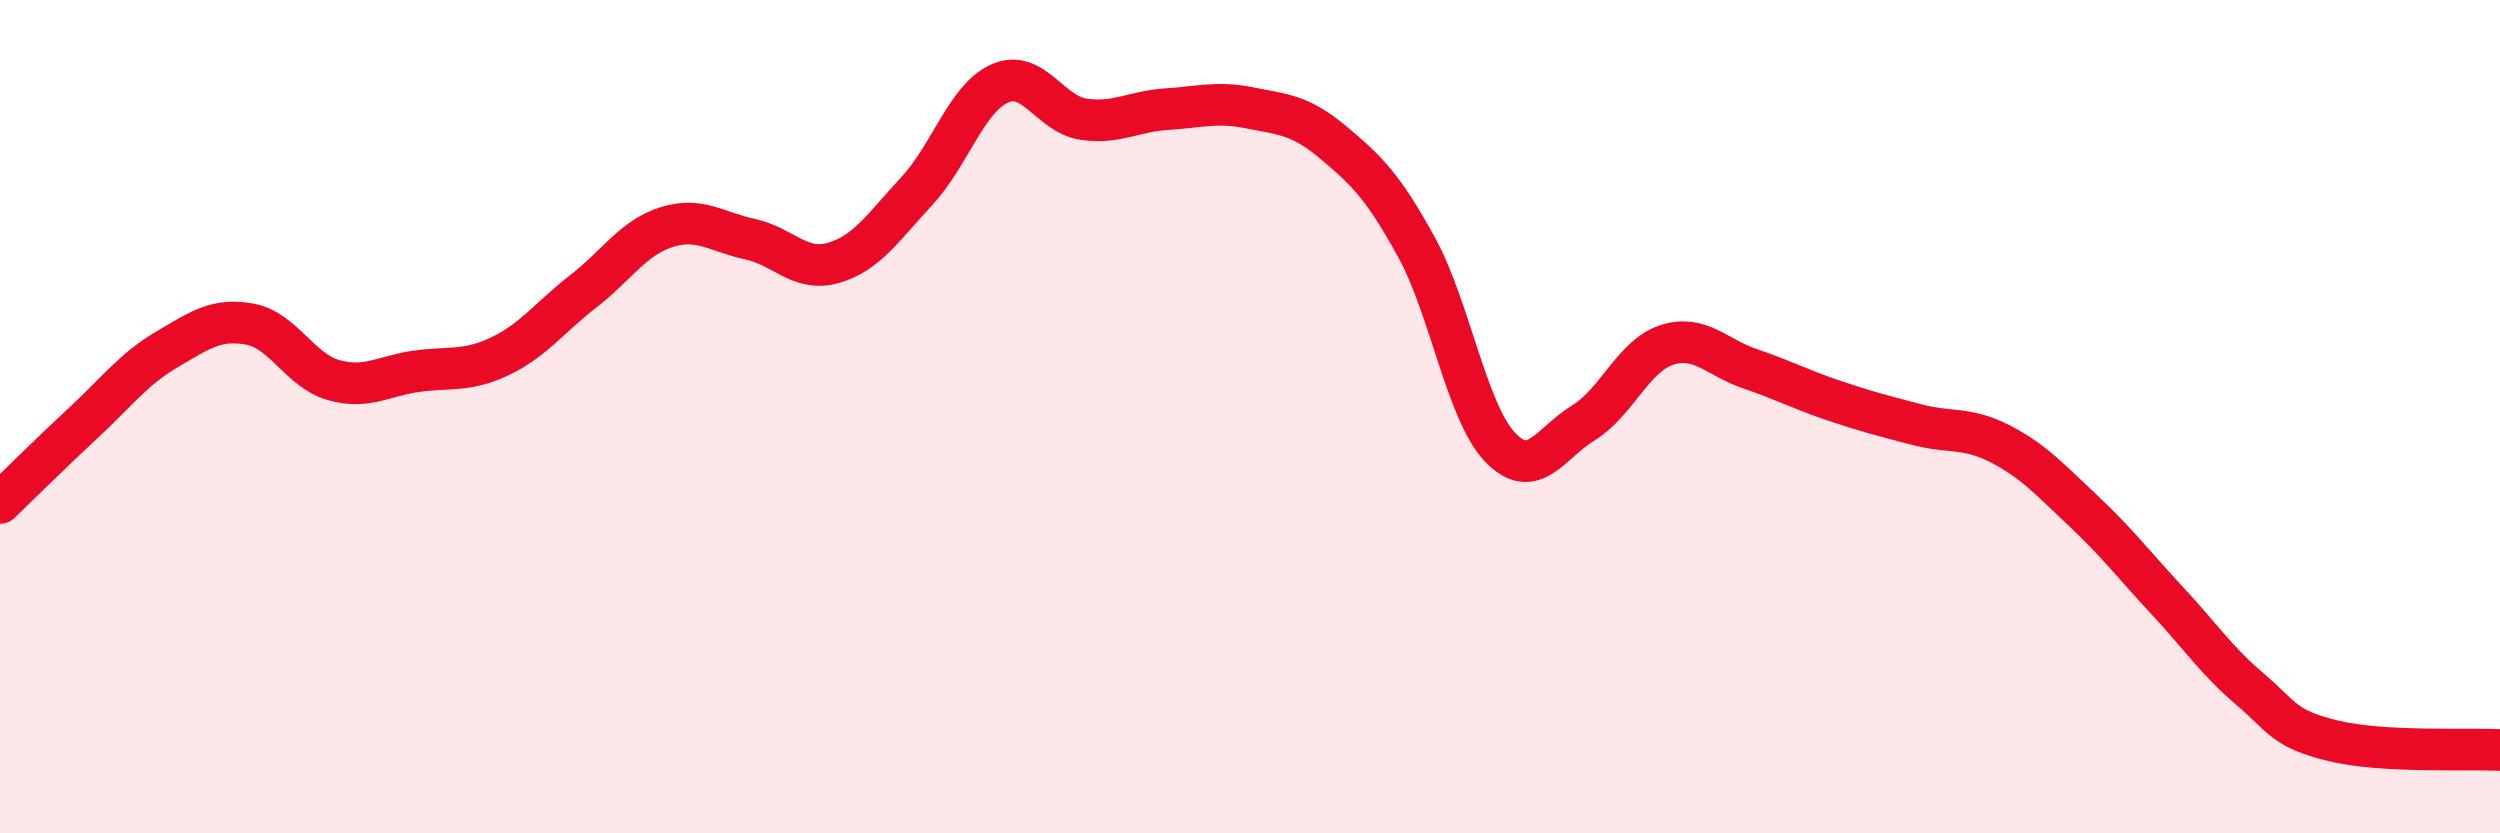
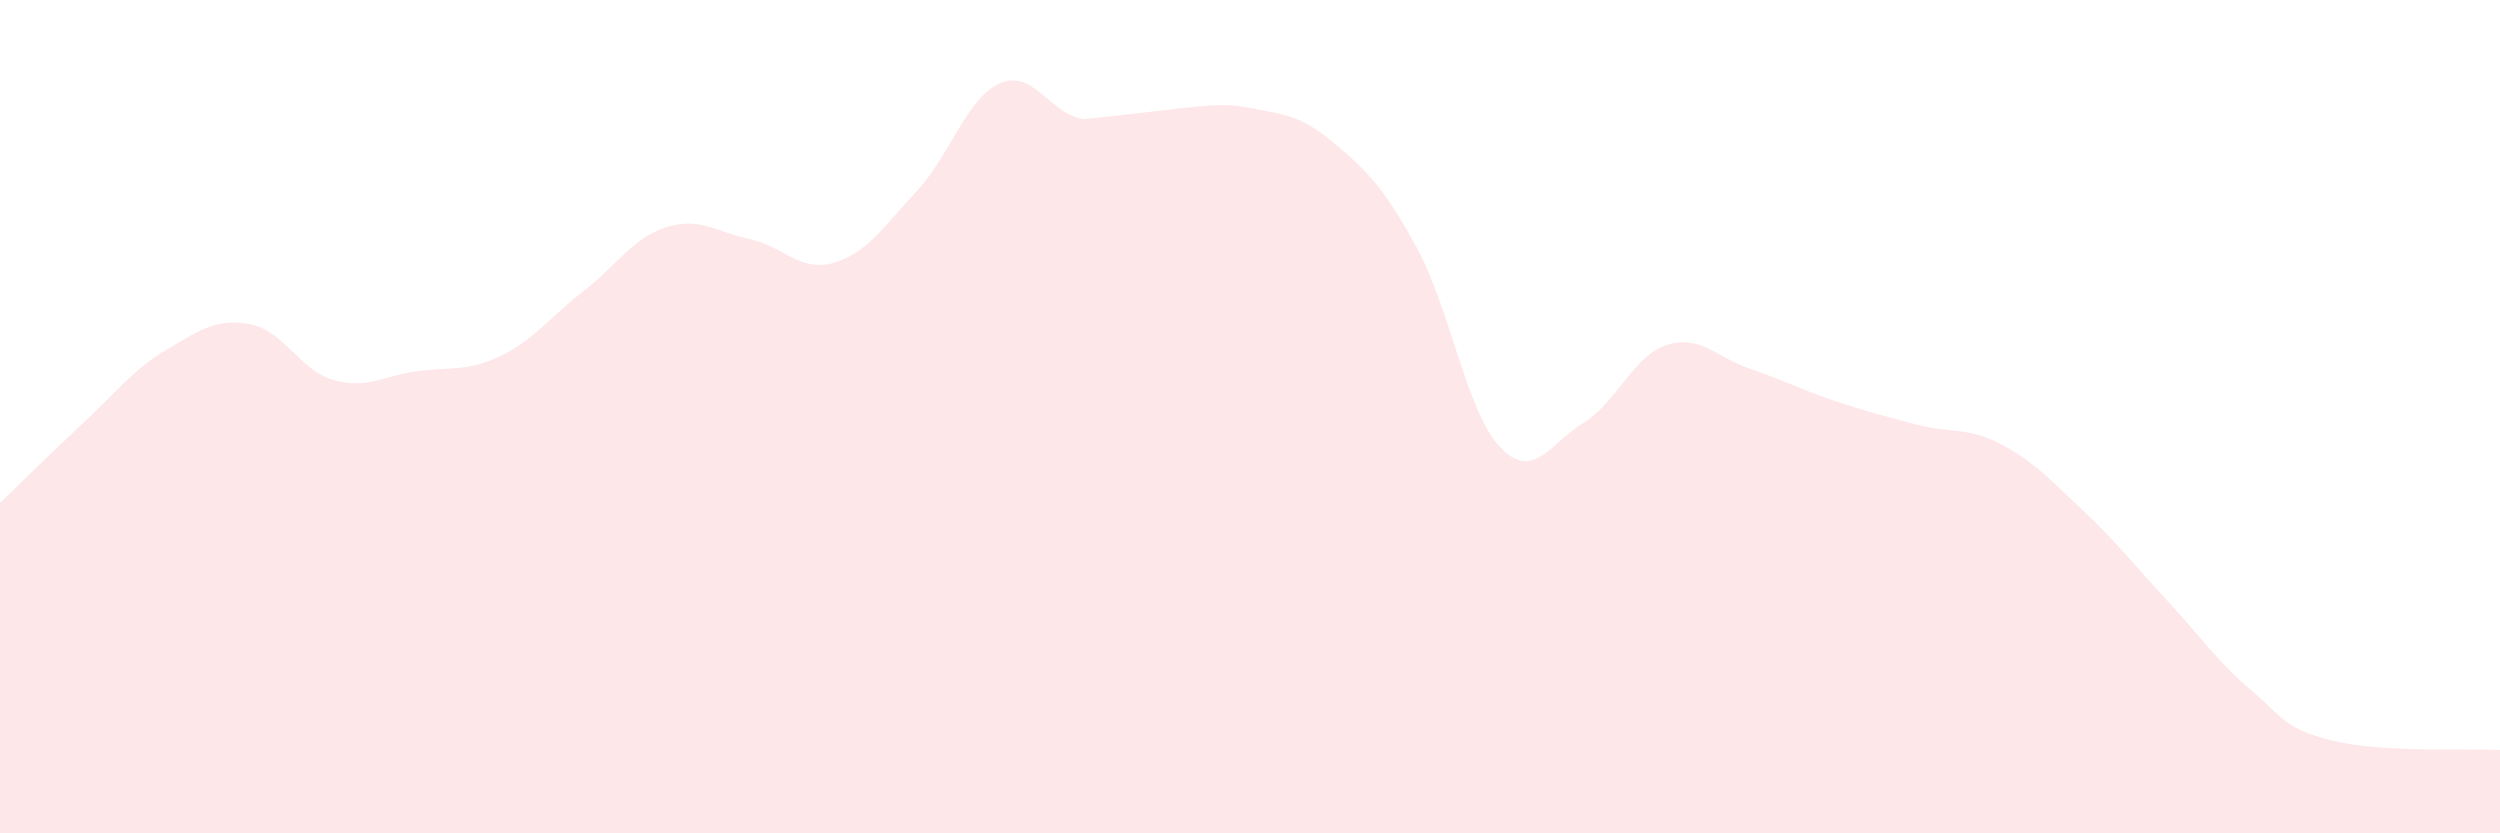
<svg xmlns="http://www.w3.org/2000/svg" width="60" height="20" viewBox="0 0 60 20">
-   <path d="M 0,12.07 C 0.4,11.69 1.2,10.89 2,10.15 C 2.8,9.41 3.2,8.86 4,8.39 C 4.8,7.92 5.2,7.63 6,7.78 C 6.8,7.93 7.2,8.89 8,9.12 C 8.8,9.35 9.2,9.02 10,8.91 C 10.8,8.8 11.2,8.93 12,8.55 C 12.8,8.17 13.2,7.61 14,6.99 C 14.8,6.37 15.2,5.7 16,5.45 C 16.8,5.2 17.2,5.57 18,5.74 C 18.8,5.91 19.2,6.54 20,6.31 C 20.8,6.08 21.2,5.45 22,4.59 C 22.8,3.73 23.2,2.35 24,2 C 24.8,1.65 25.2,2.74 26,2.86 C 26.8,2.98 27.2,2.67 28,2.62 C 28.8,2.57 29.2,2.43 30,2.59 C 30.8,2.75 31.2,2.75 32,3.42 C 32.8,4.09 33.2,4.48 34,5.94 C 34.8,7.4 35.2,9.89 36,10.73 C 36.8,11.57 37.2,10.64 38,10.15 C 38.8,9.66 39.2,8.54 40,8.28 C 40.8,8.02 41.2,8.58 42,8.85 C 42.8,9.12 43.2,9.34 44,9.61 C 44.8,9.88 45.2,9.98 46,10.19 C 46.8,10.4 47.2,10.24 48,10.65 C 48.8,11.06 49.2,11.51 50,12.26 C 50.8,13.01 51.2,13.54 52,14.4 C 52.8,15.26 53.2,15.86 54,16.54 C 54.8,17.22 54.8,17.49 56,17.78 C 57.2,18.07 59.2,17.96 60,18L60 20L0 20Z" fill="#EB0A25" opacity="0.1" stroke-linecap="round" stroke-linejoin="round" />
-   <path d="M 0,12.07 C 0.4,11.69 1.2,10.89 2,10.15 C 2.8,9.41 3.2,8.86 4,8.39 C 4.8,7.92 5.2,7.63 6,7.78 C 6.8,7.93 7.2,8.89 8,9.12 C 8.8,9.35 9.2,9.02 10,8.91 C 10.8,8.8 11.2,8.93 12,8.55 C 12.8,8.17 13.2,7.61 14,6.99 C 14.8,6.37 15.2,5.7 16,5.45 C 16.8,5.2 17.2,5.57 18,5.74 C 18.8,5.91 19.2,6.54 20,6.31 C 20.8,6.08 21.2,5.45 22,4.59 C 22.8,3.73 23.2,2.35 24,2 C 24.8,1.65 25.2,2.74 26,2.86 C 26.8,2.98 27.2,2.67 28,2.62 C 28.8,2.57 29.2,2.43 30,2.59 C 30.8,2.75 31.2,2.75 32,3.42 C 32.8,4.09 33.2,4.48 34,5.94 C 34.8,7.4 35.2,9.89 36,10.73 C 36.8,11.57 37.2,10.64 38,10.15 C 38.8,9.66 39.2,8.54 40,8.28 C 40.8,8.02 41.2,8.58 42,8.85 C 42.8,9.12 43.2,9.34 44,9.61 C 44.8,9.88 45.2,9.98 46,10.19 C 46.8,10.4 47.2,10.24 48,10.65 C 48.8,11.06 49.2,11.51 50,12.26 C 50.8,13.01 51.2,13.54 52,14.4 C 52.8,15.26 53.2,15.86 54,16.54 C 54.8,17.22 54.8,17.49 56,17.78 C 57.2,18.07 59.2,17.96 60,18" stroke="#EB0A25" stroke-width="1" fill="none" stroke-linecap="round" stroke-linejoin="round" />
+   <path d="M 0,12.07 C 0.4,11.69 1.2,10.89 2,10.15 C 2.8,9.41 3.2,8.86 4,8.39 C 4.8,7.92 5.2,7.63 6,7.78 C 6.8,7.93 7.2,8.89 8,9.12 C 8.8,9.35 9.2,9.02 10,8.91 C 10.8,8.8 11.2,8.93 12,8.55 C 12.8,8.17 13.2,7.61 14,6.99 C 14.8,6.37 15.2,5.7 16,5.45 C 16.8,5.2 17.2,5.57 18,5.74 C 18.8,5.91 19.2,6.54 20,6.31 C 20.8,6.08 21.2,5.45 22,4.59 C 22.8,3.73 23.2,2.35 24,2 C 24.8,1.65 25.2,2.74 26,2.86 C 28.8,2.57 29.2,2.43 30,2.59 C 30.8,2.75 31.2,2.75 32,3.42 C 32.8,4.09 33.2,4.48 34,5.94 C 34.8,7.4 35.2,9.89 36,10.73 C 36.8,11.57 37.2,10.64 38,10.15 C 38.8,9.66 39.2,8.54 40,8.28 C 40.8,8.02 41.2,8.58 42,8.85 C 42.8,9.12 43.2,9.34 44,9.61 C 44.8,9.88 45.2,9.98 46,10.19 C 46.8,10.4 47.2,10.24 48,10.65 C 48.8,11.06 49.2,11.51 50,12.26 C 50.8,13.01 51.2,13.54 52,14.4 C 52.8,15.26 53.2,15.86 54,16.54 C 54.8,17.22 54.8,17.49 56,17.78 C 57.2,18.07 59.2,17.96 60,18L60 20L0 20Z" fill="#EB0A25" opacity="0.1" stroke-linecap="round" stroke-linejoin="round" />
</svg>